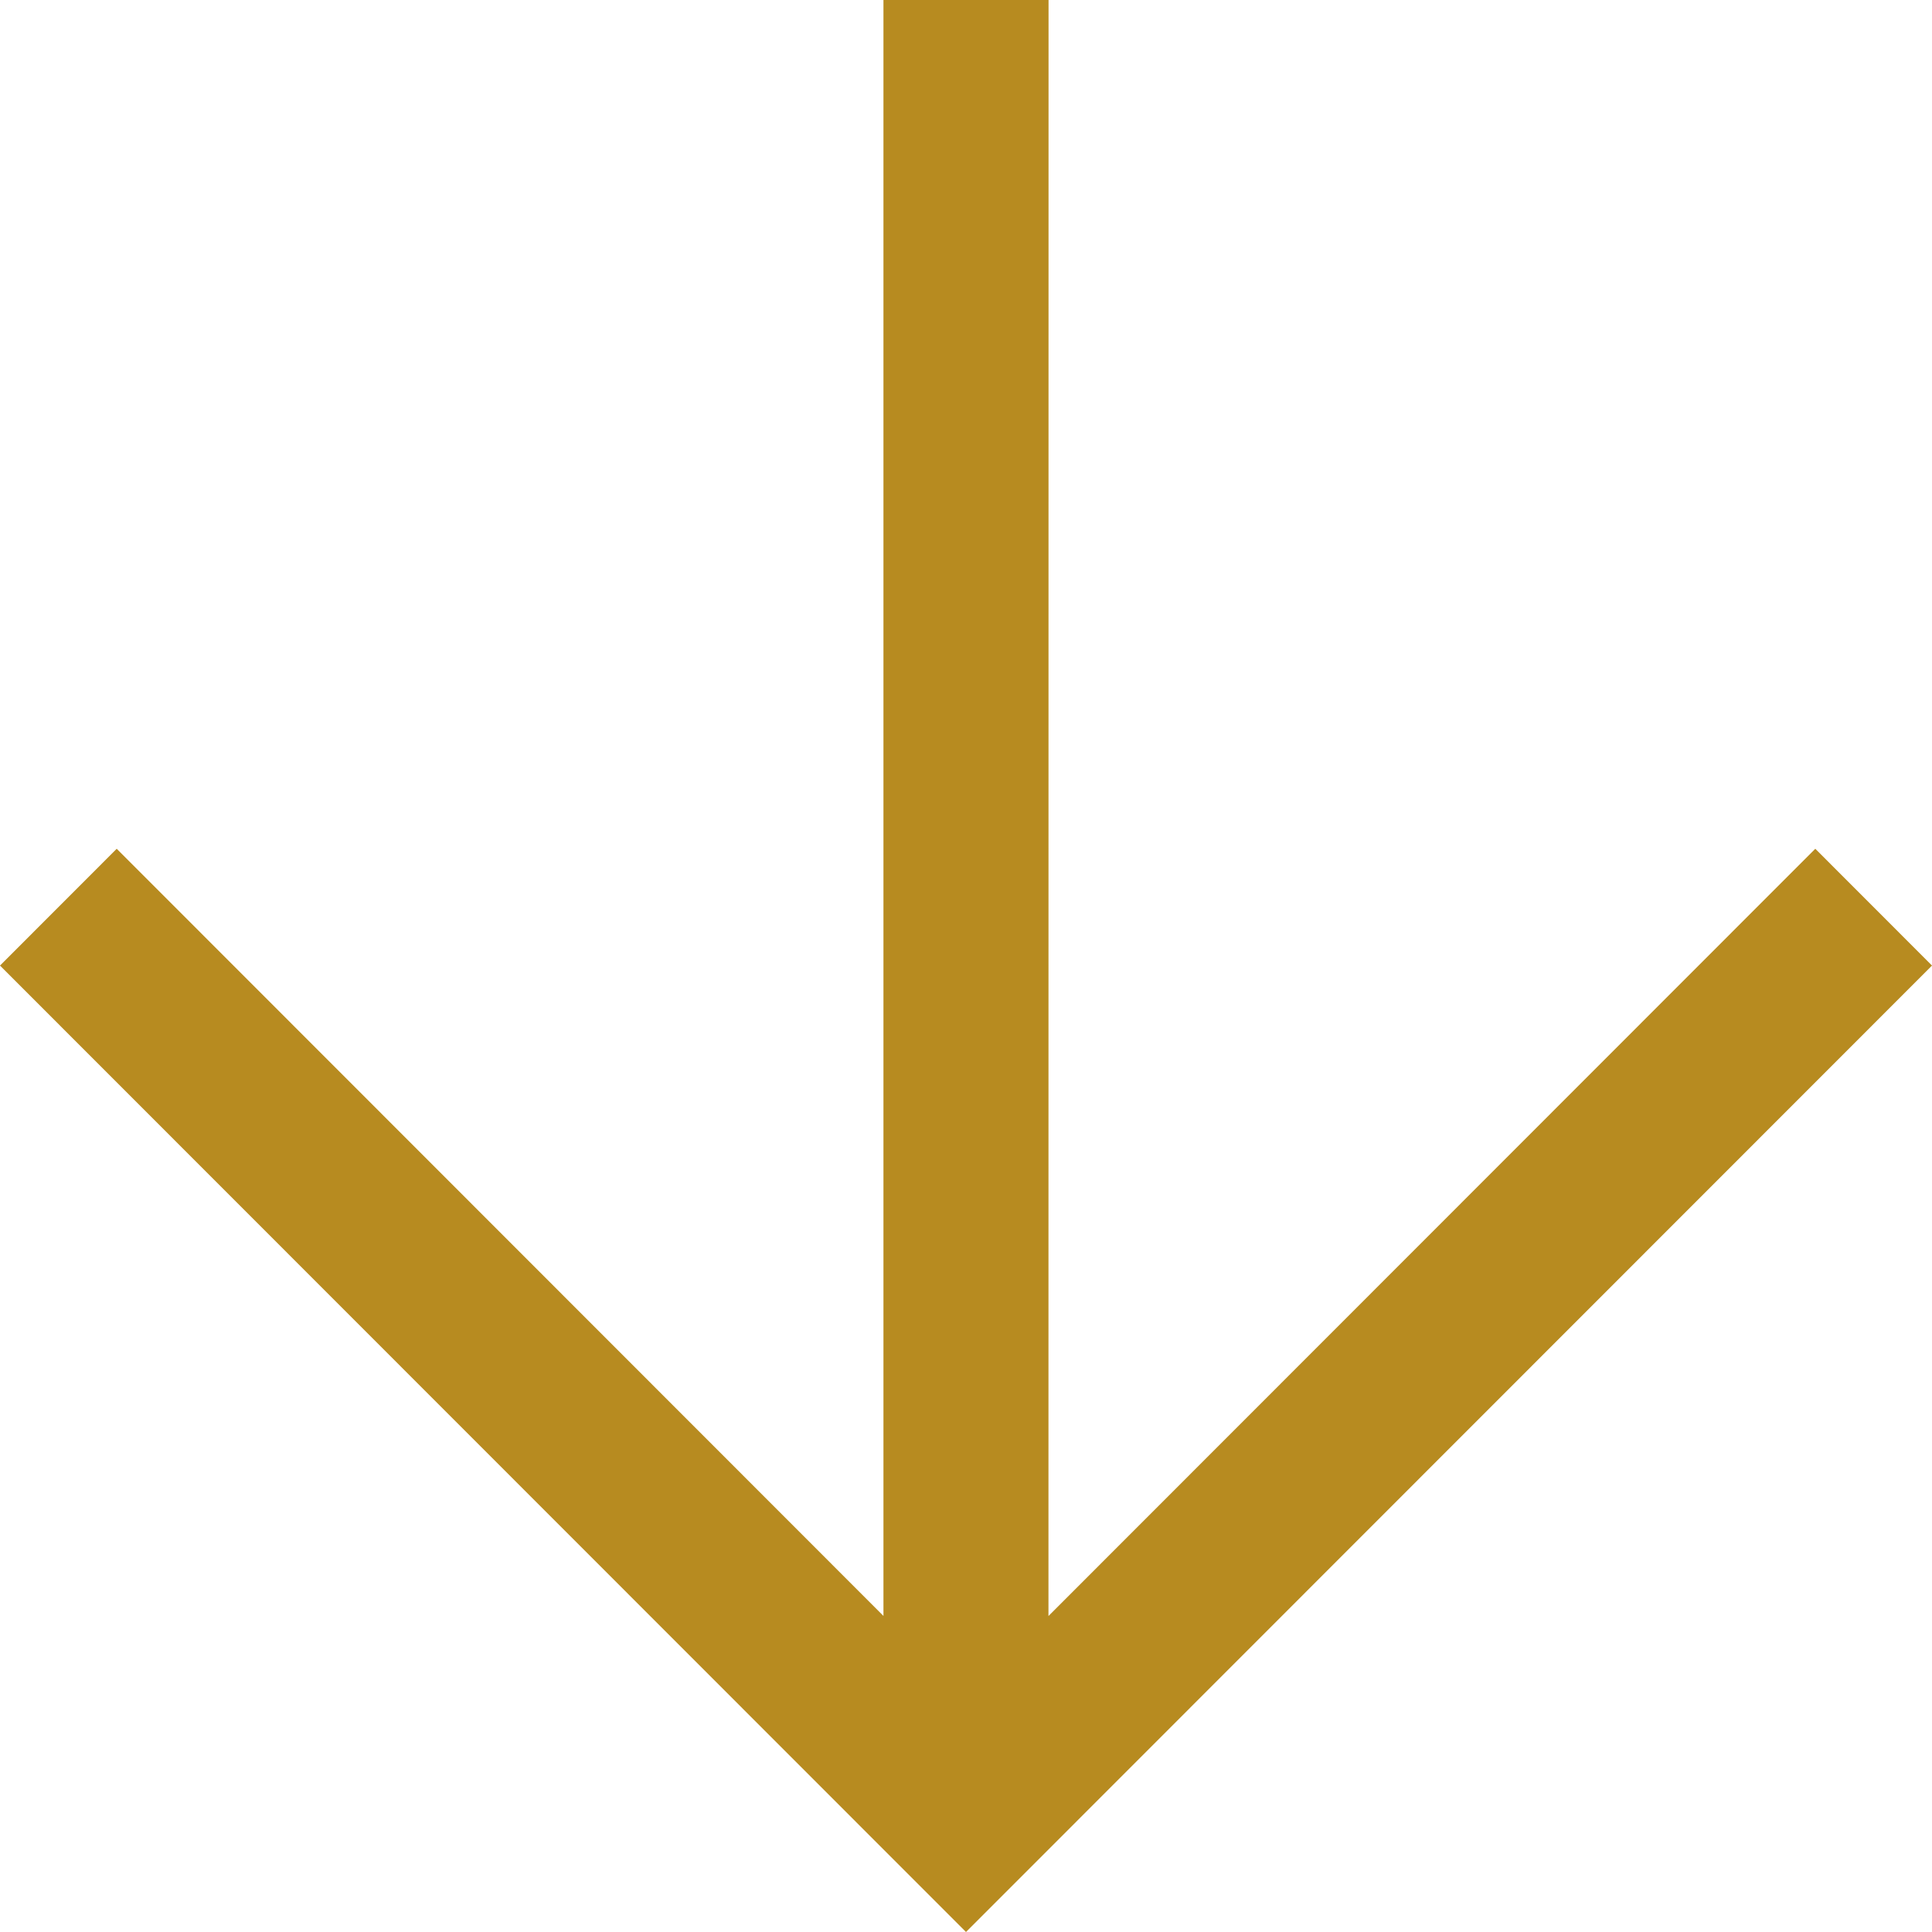
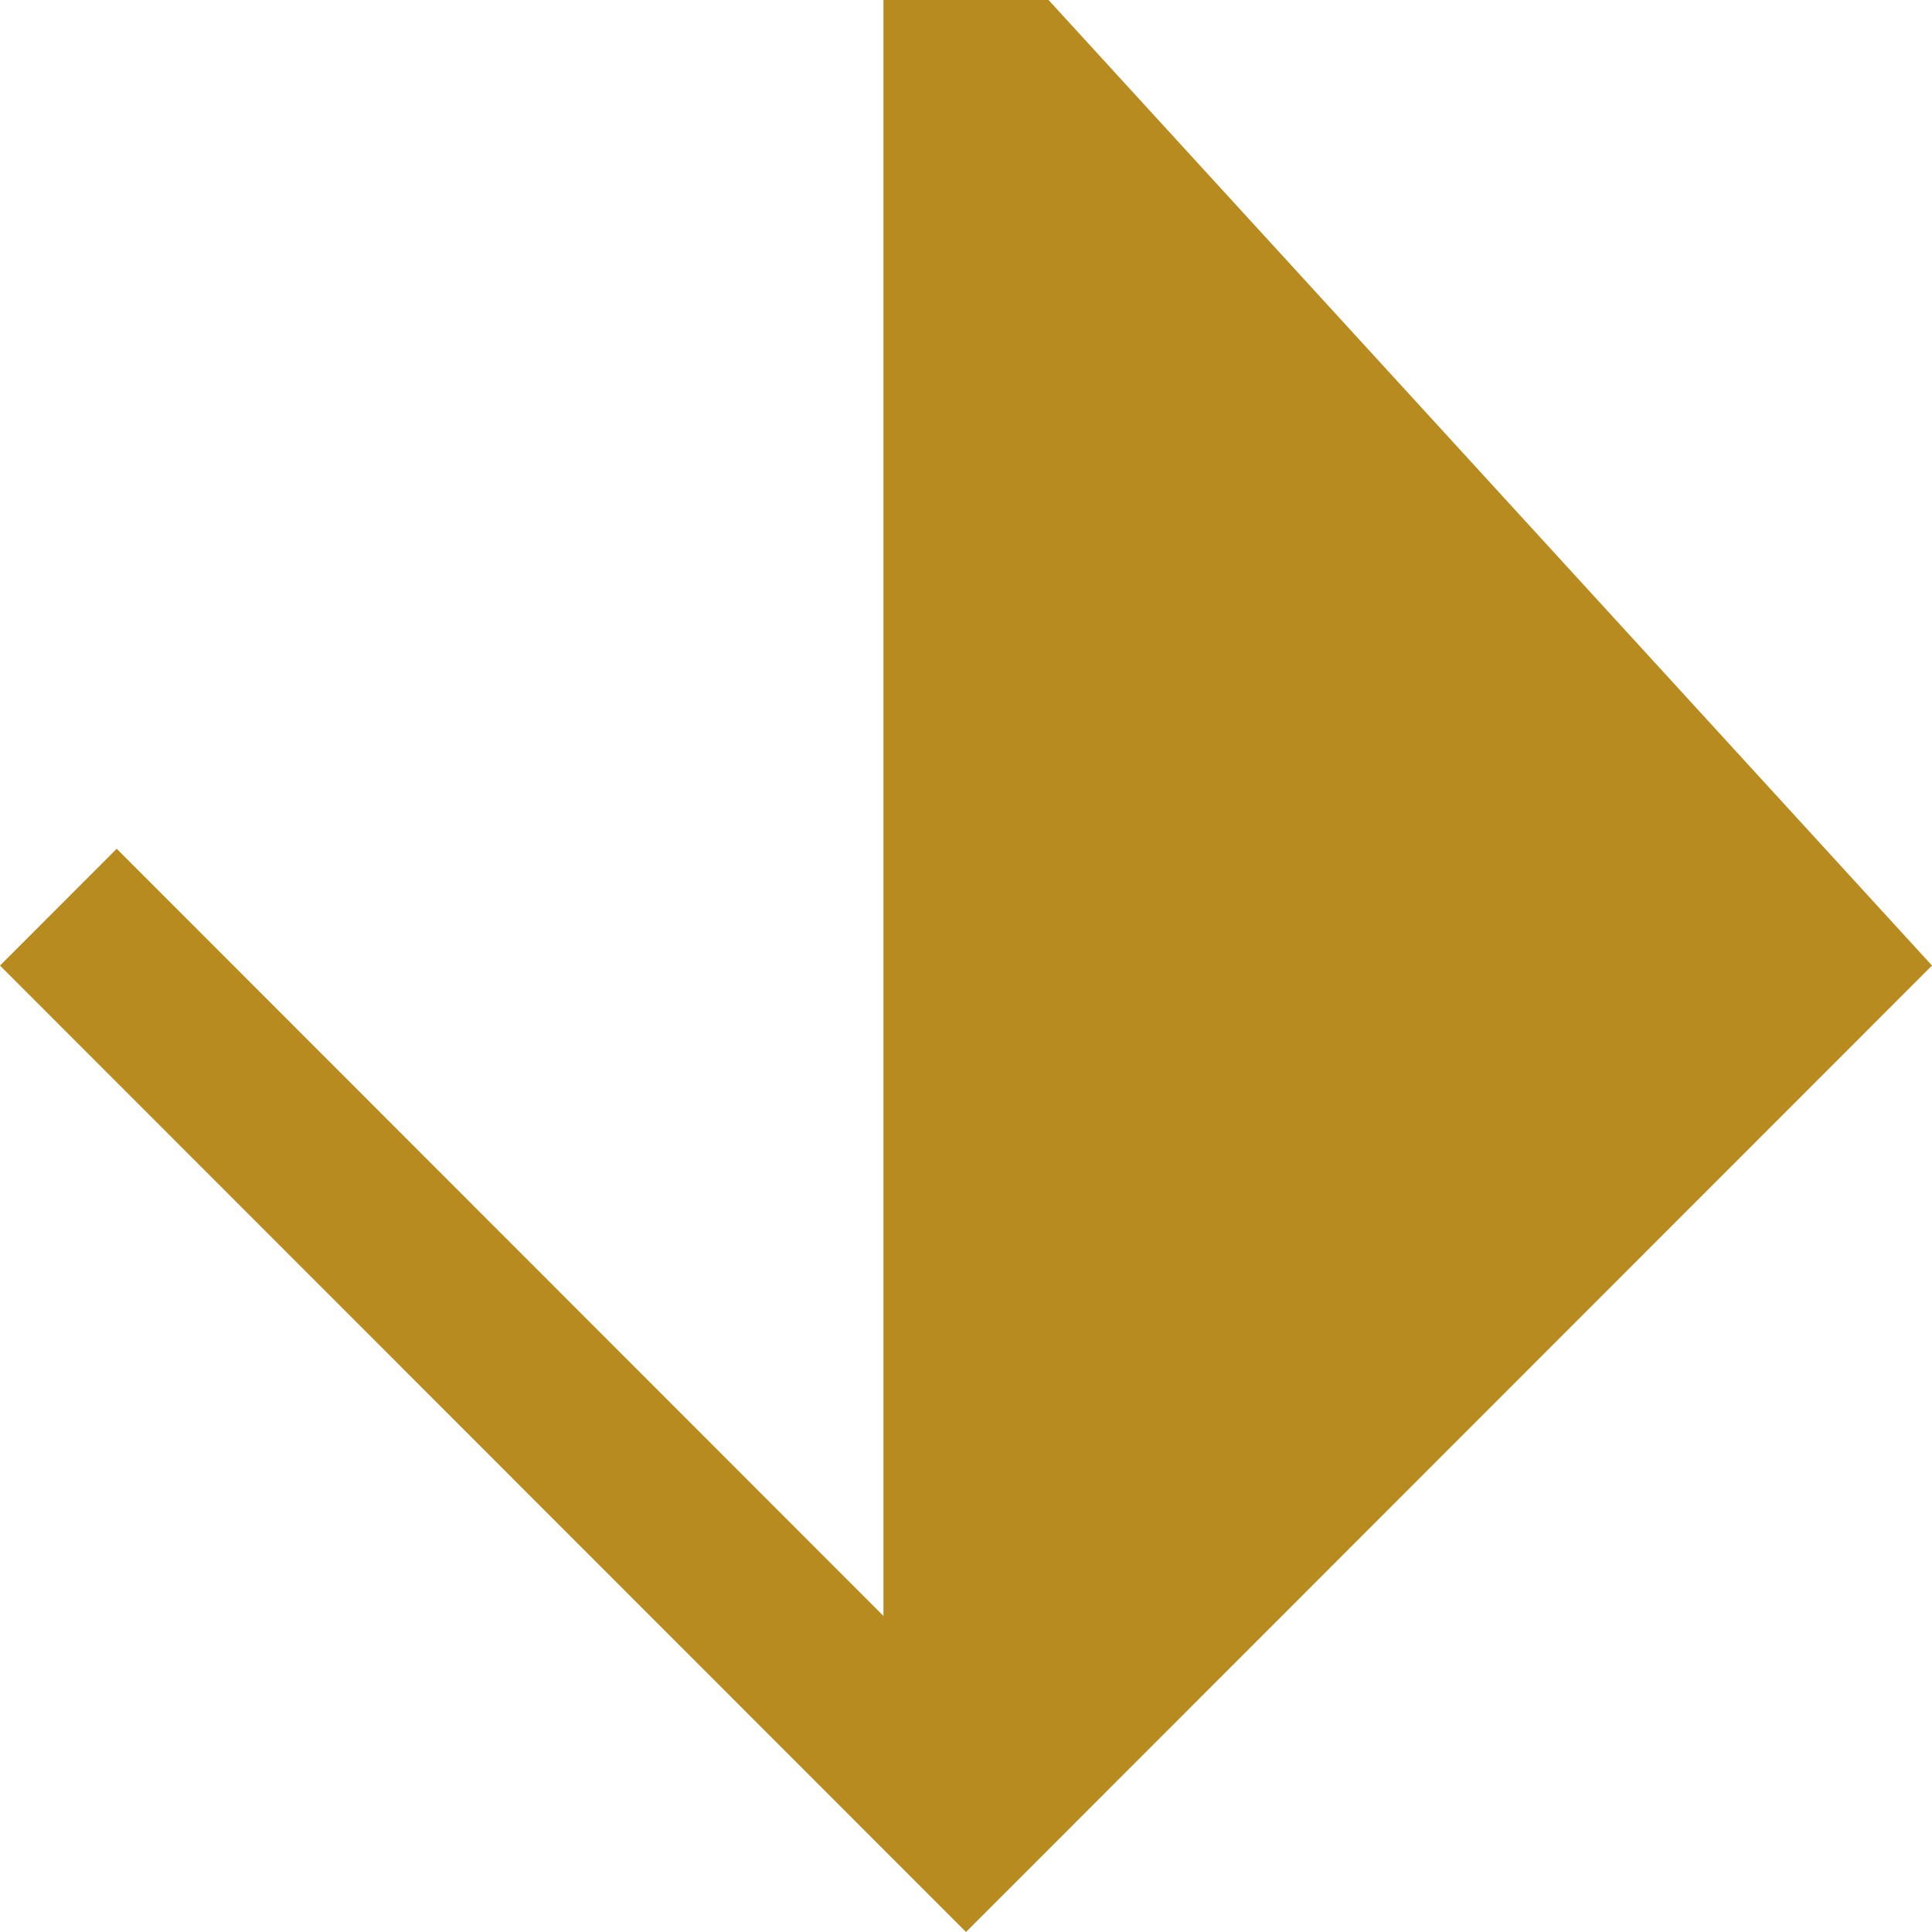
<svg xmlns="http://www.w3.org/2000/svg" width="22" height="22" viewBox="0 0 22 22">
-   <path fill="#B78B20" fill-rule="nonzero" d="M11.94 0l-.001 18.402 8.732-8.737L22 10.995 11 22 0 10.995l1.329-1.33 8.731 8.736V0h1.88z" />
+   <path fill="#B78B20" fill-rule="nonzero" d="M11.94 0L22 10.995 11 22 0 10.995l1.329-1.33 8.731 8.736V0h1.88z" />
</svg>